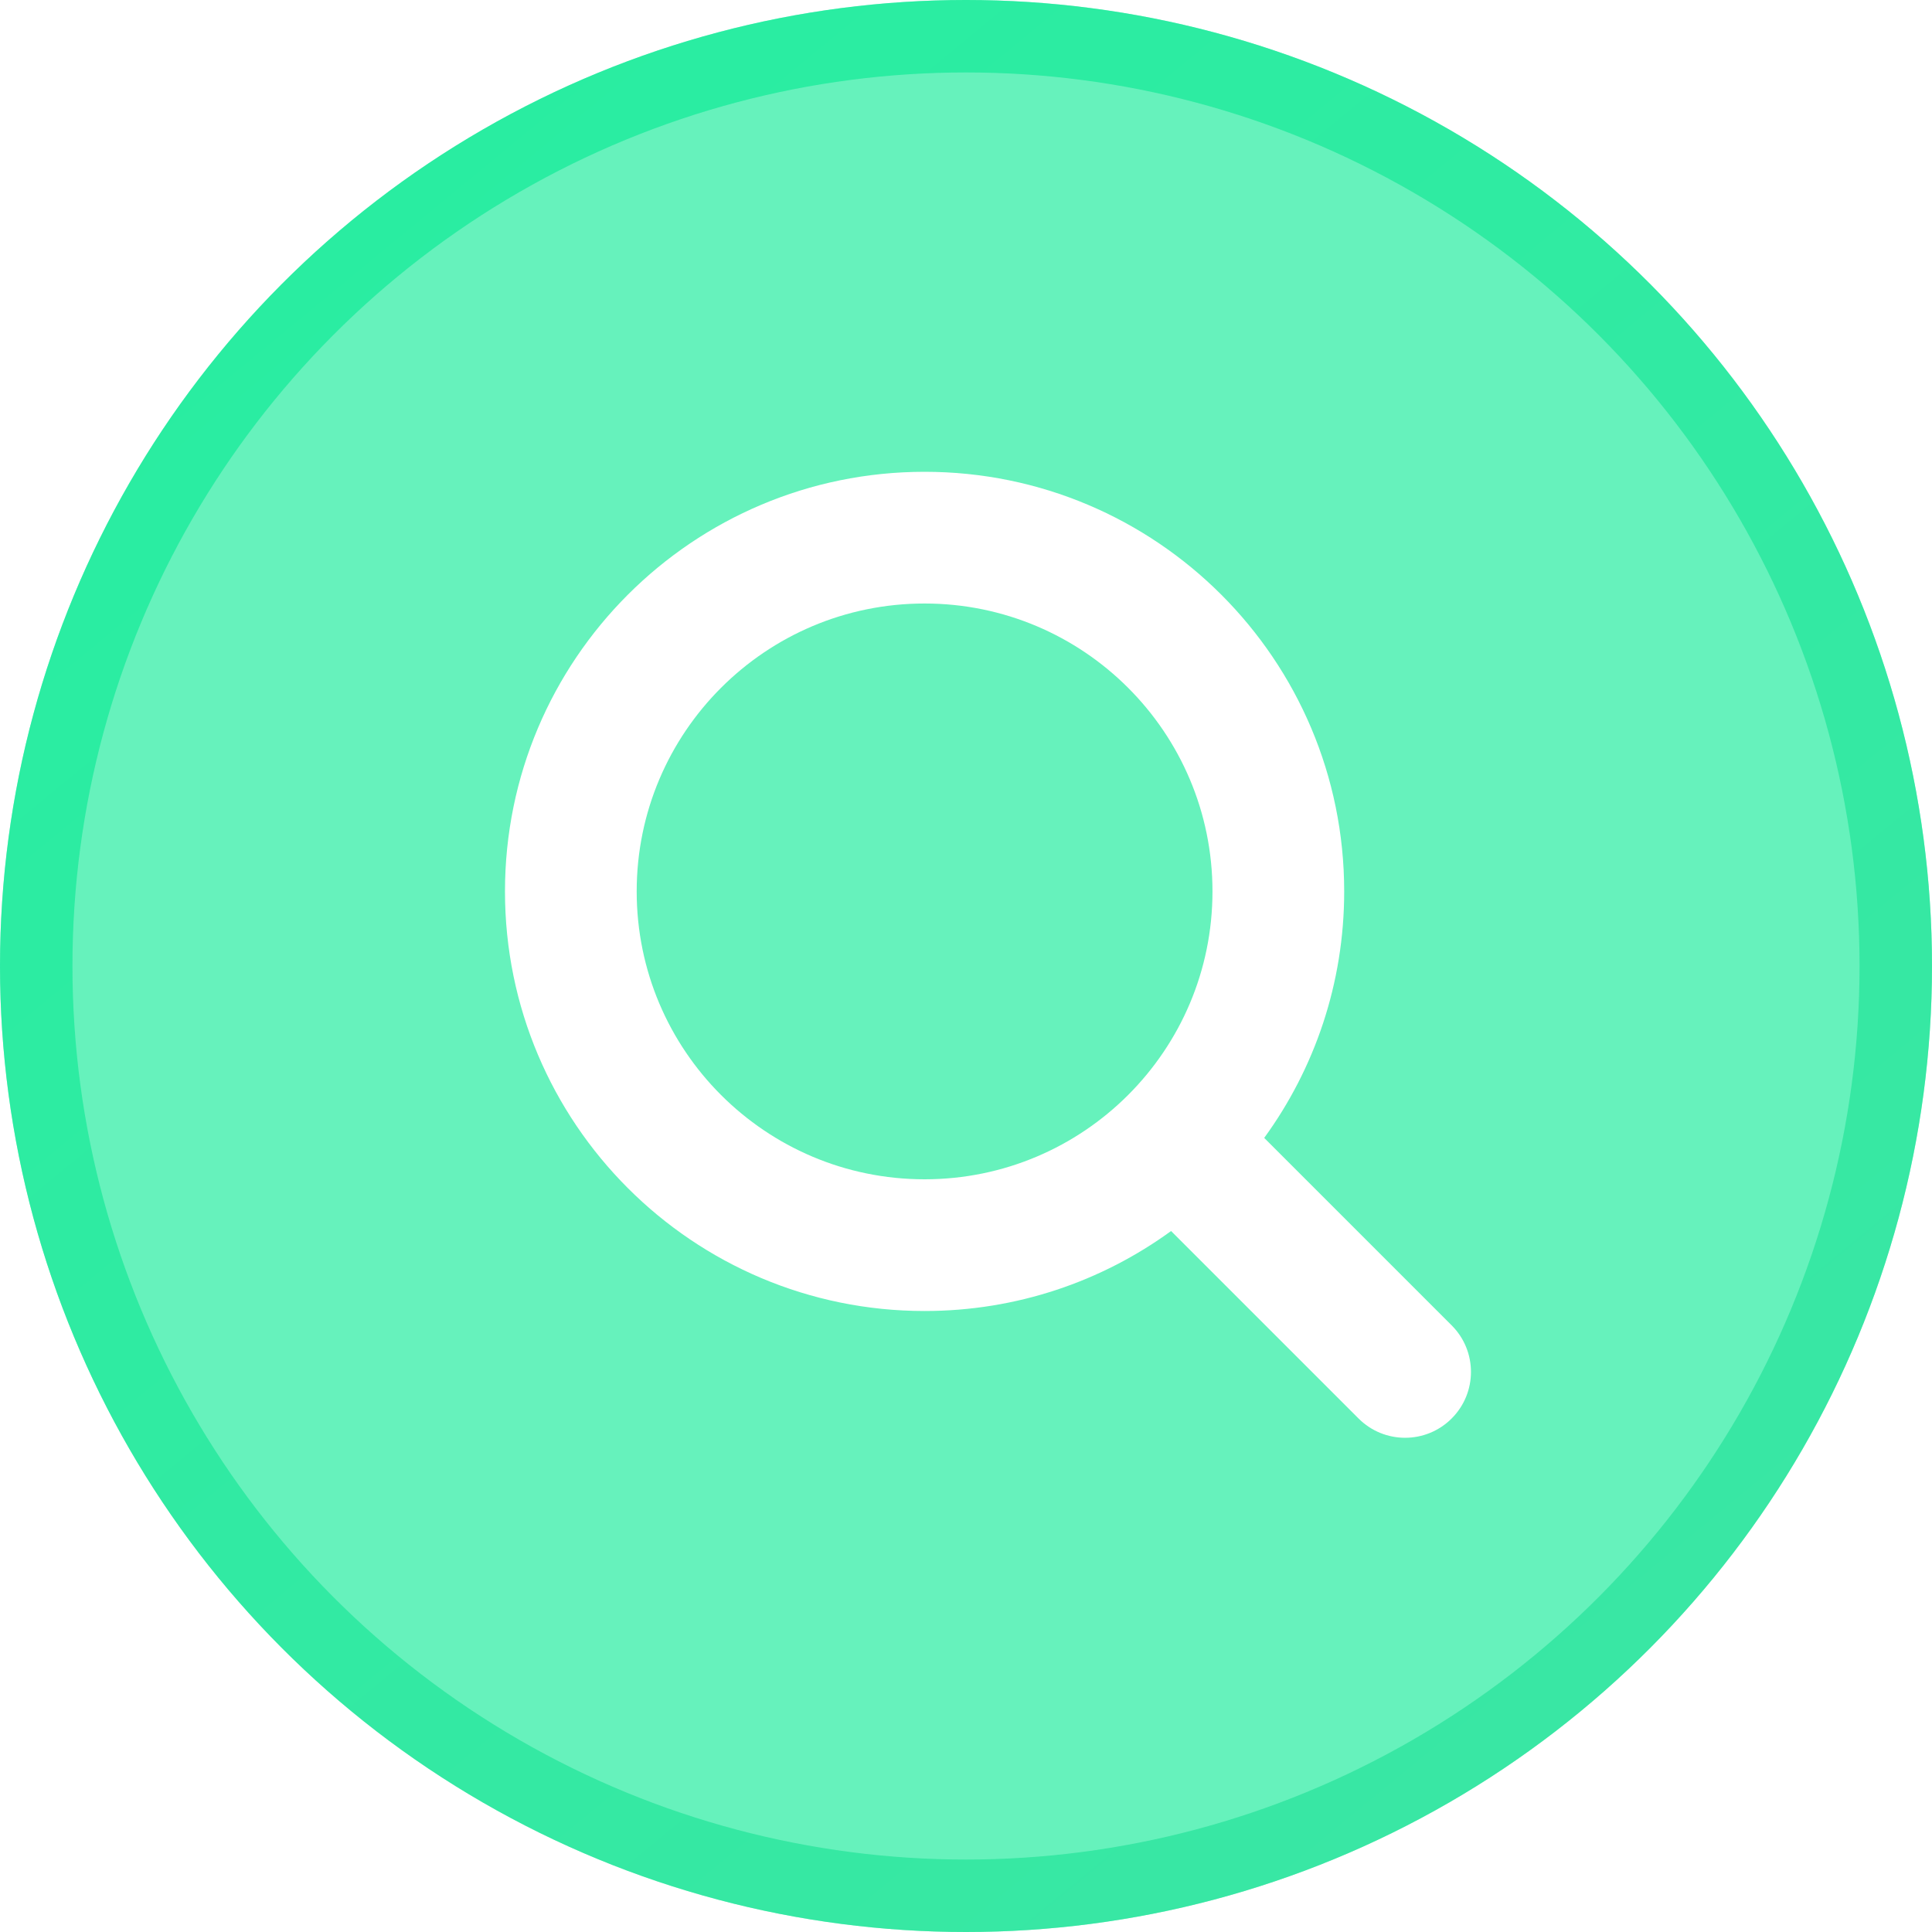
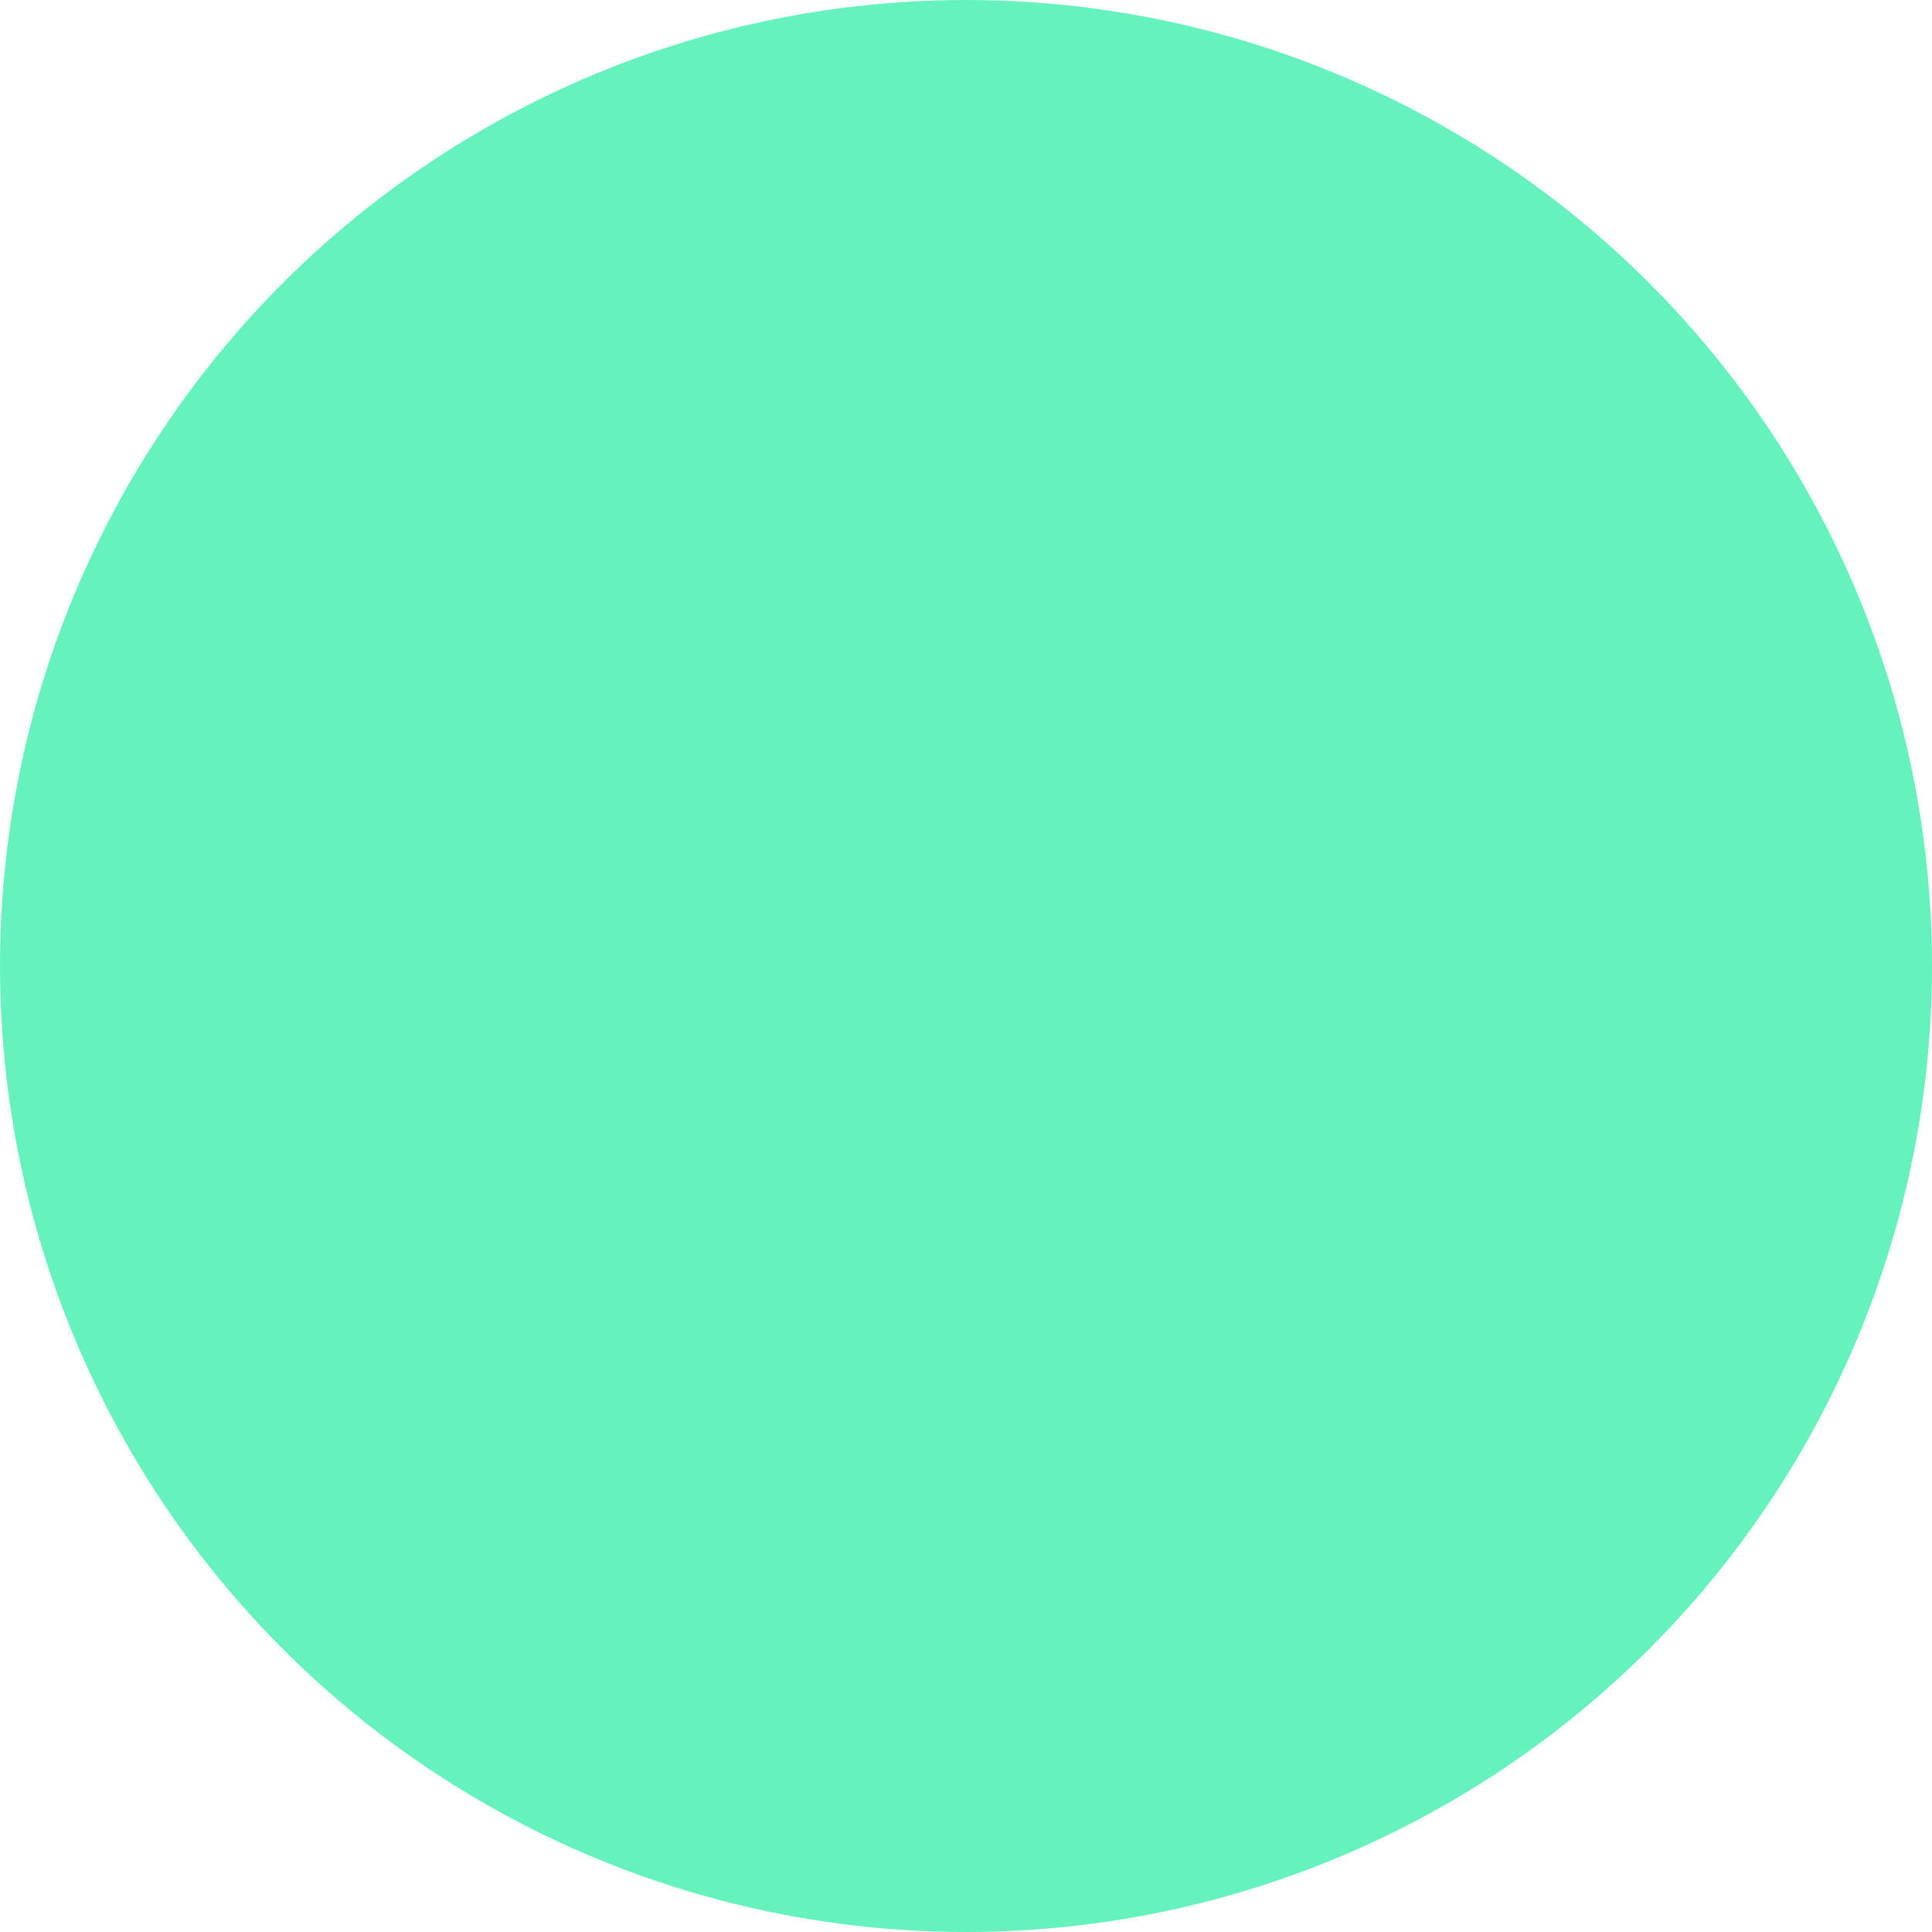
<svg xmlns="http://www.w3.org/2000/svg" width="40" height="40" viewBox="0 0 40 40" fill="none">
  <g filter="url(#filter0_b_19_1223)">
    <circle cx="20" cy="20" r="20" fill="#00EA90" fill-opacity="0.6" />
-     <circle cx="20" cy="20" r="19.25" stroke="url(#paint0_linear_19_1223)" stroke-opacity="0.6" stroke-width="1.5" />
  </g>
  <g filter="url(#filter1_d_19_1223)">
-     <path fill-rule="evenodd" clip-rule="evenodd" d="M13.182 18.456C13.182 15.164 15.851 12.495 19.142 12.495C22.434 12.495 25.103 15.164 25.103 18.456C25.103 21.747 22.434 24.416 19.142 24.416C15.851 24.416 13.182 21.747 13.182 18.456ZM19.142 9.768C14.344 9.768 10.455 13.657 10.455 18.456C10.455 23.254 14.344 27.143 19.142 27.143C21.049 27.143 22.813 26.529 24.246 25.487L28.127 29.368C28.659 29.901 29.523 29.901 30.055 29.368C30.588 28.836 30.588 27.972 30.055 27.44L26.174 23.559C27.216 22.126 27.83 20.363 27.83 18.456C27.83 13.657 23.941 9.768 19.142 9.768Z" fill="white" />
-   </g>
+     </g>
  <defs>
    <filter id="filter0_b_19_1223" x="-3" y="-3" width="46" height="46" filterUnits="userSpaceOnUse" color-interpolation-filters="sRGB">
      <feFlood flood-opacity="0" result="BackgroundImageFix" />
      <feGaussianBlur in="BackgroundImageFix" stdDeviation="1.5" />
      <feComposite in2="SourceAlpha" operator="in" result="effect1_backgroundBlur_19_1223" />
      <feBlend mode="normal" in="SourceGraphic" in2="effect1_backgroundBlur_19_1223" result="shape" />
    </filter>
    <filter id="filter1_d_19_1223" x="9.455" y="8.768" width="22" height="22" filterUnits="userSpaceOnUse" color-interpolation-filters="sRGB">
      <feFlood flood-opacity="0" result="BackgroundImageFix" />
      <feColorMatrix in="SourceAlpha" type="matrix" values="0 0 0 0 0 0 0 0 0 0 0 0 0 0 0 0 0 0 127 0" result="hardAlpha" />
      <feOffset />
      <feGaussianBlur stdDeviation="0.5" />
      <feComposite in2="hardAlpha" operator="out" />
      <feColorMatrix type="matrix" values="0 0 0 0 0.445 0 0 0 0 0.95 0 0 0 0 0.756 0 0 0 1 0" />
      <feBlend mode="normal" in2="BackgroundImageFix" result="effect1_dropShadow_19_1223" />
      <feBlend mode="normal" in="SourceGraphic" in2="effect1_dropShadow_19_1223" result="shape" />
    </filter>
    <linearGradient id="paint0_linear_19_1223" x1="33.161" y1="35.613" x2="7.226" y2="4.129" gradientUnits="userSpaceOnUse">
      <stop stop-color="#1BDF94" />
      <stop offset="1" stop-color="#00EA90" />
    </linearGradient>
  </defs>
</svg>